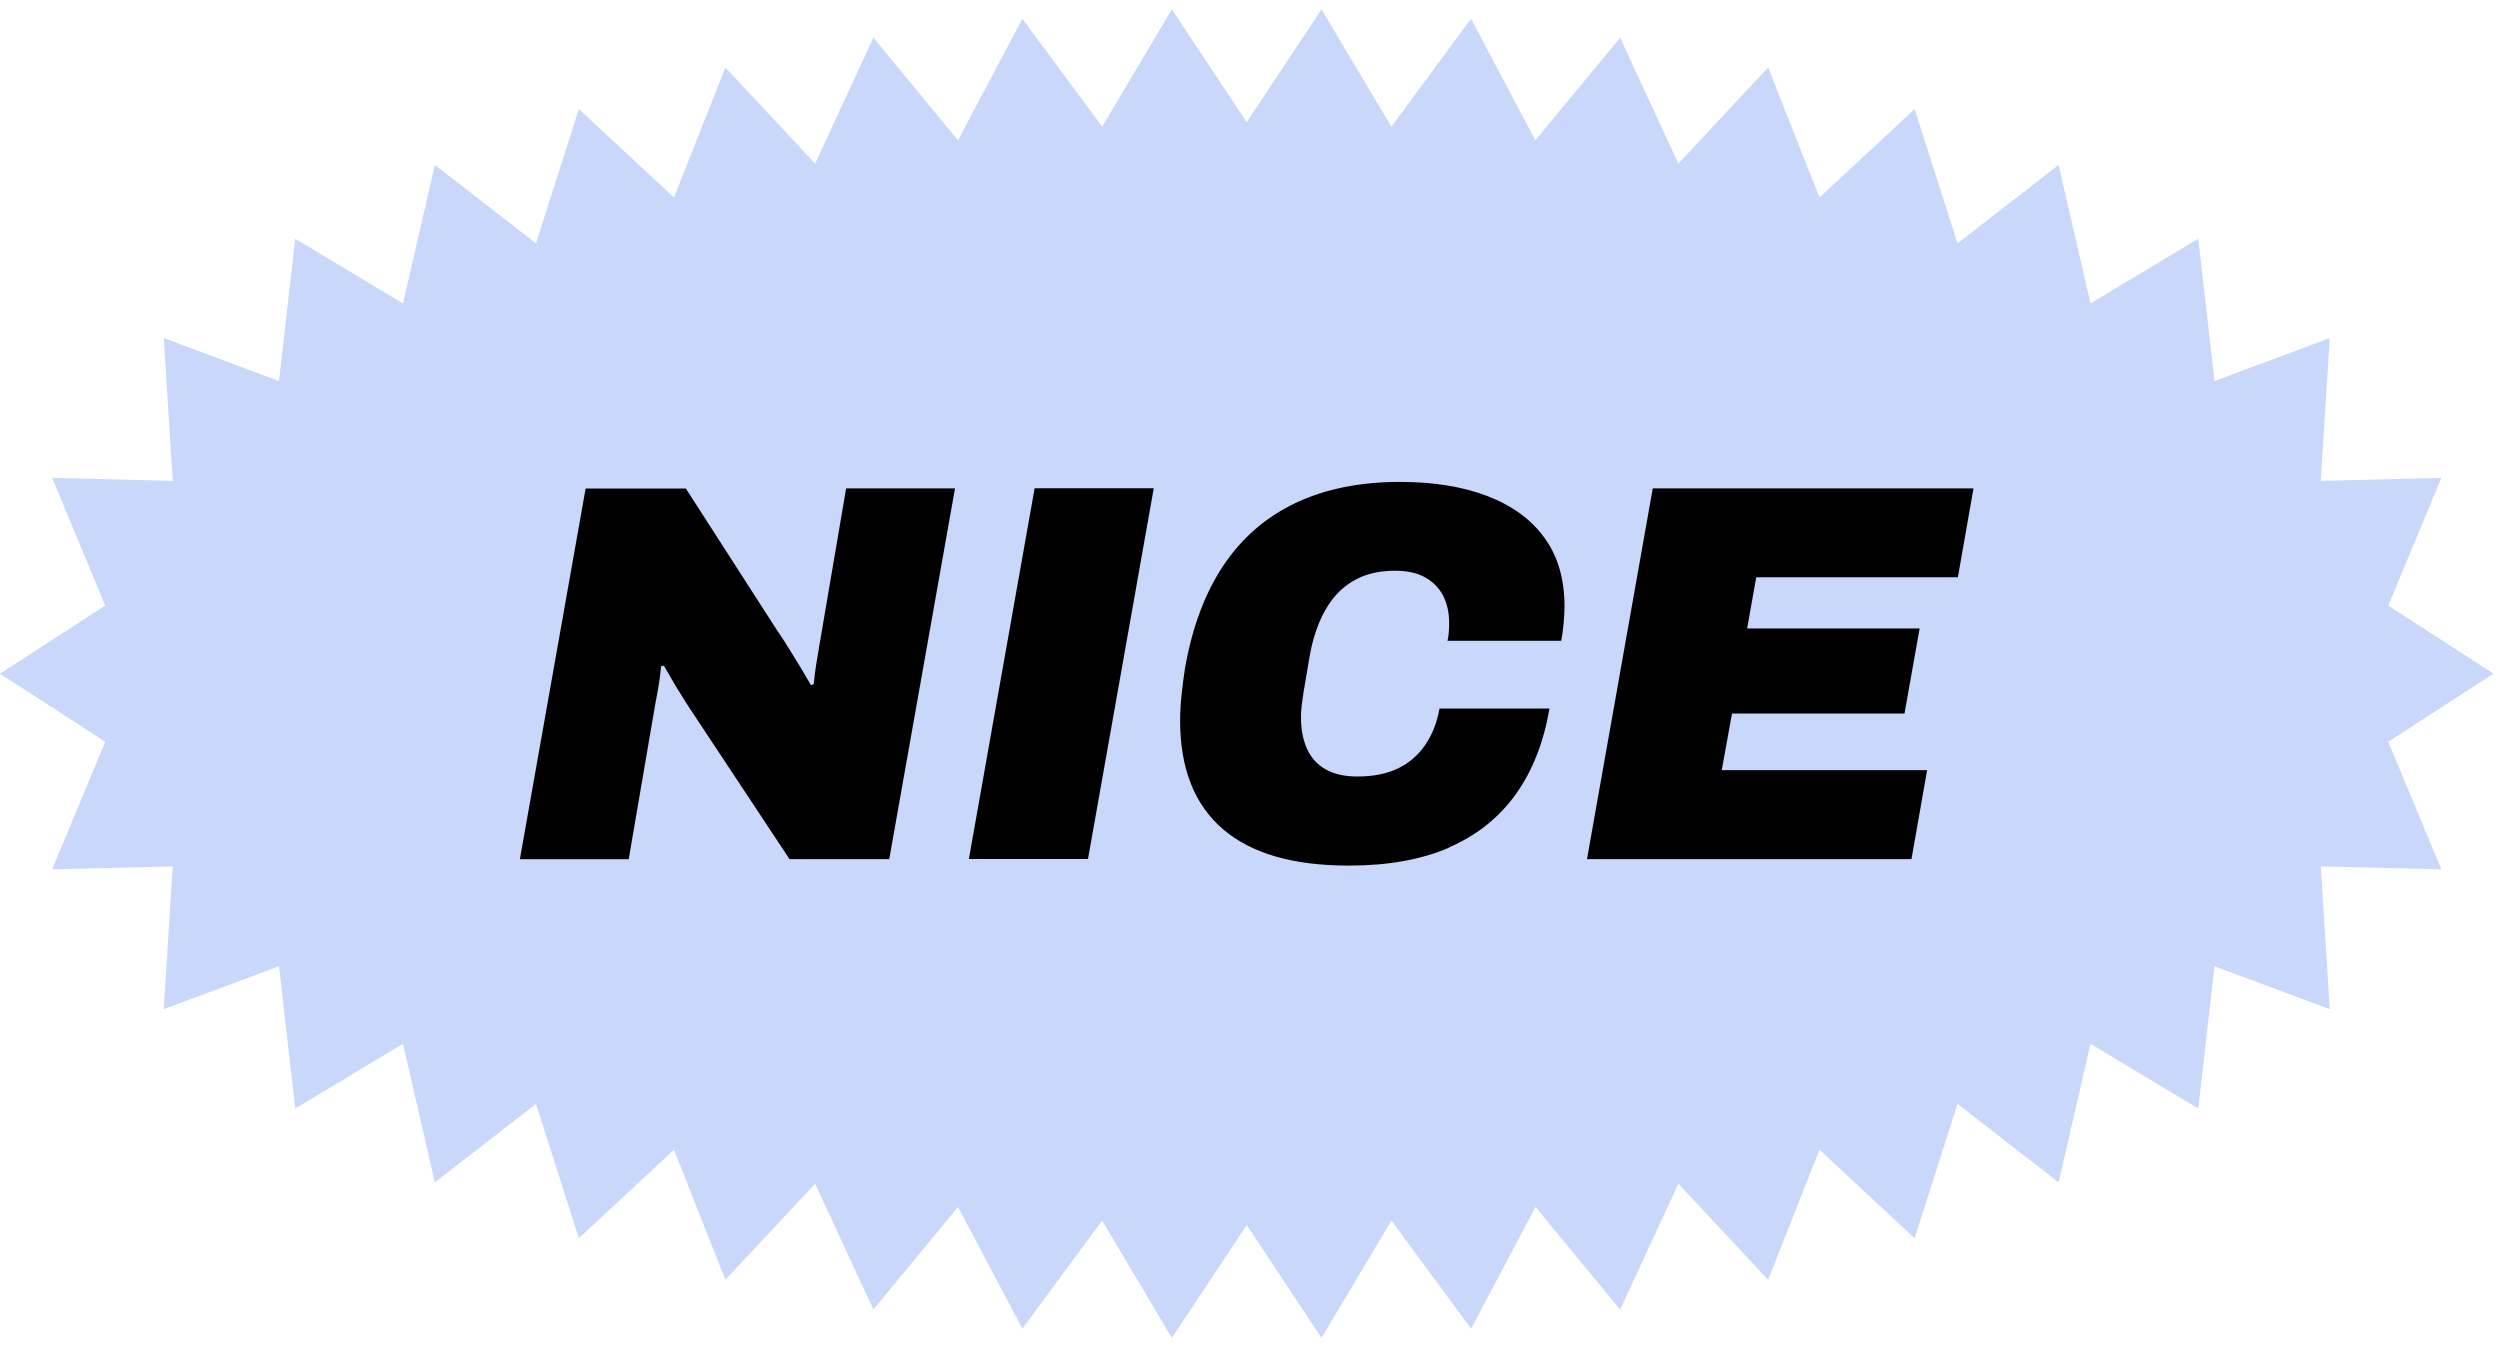
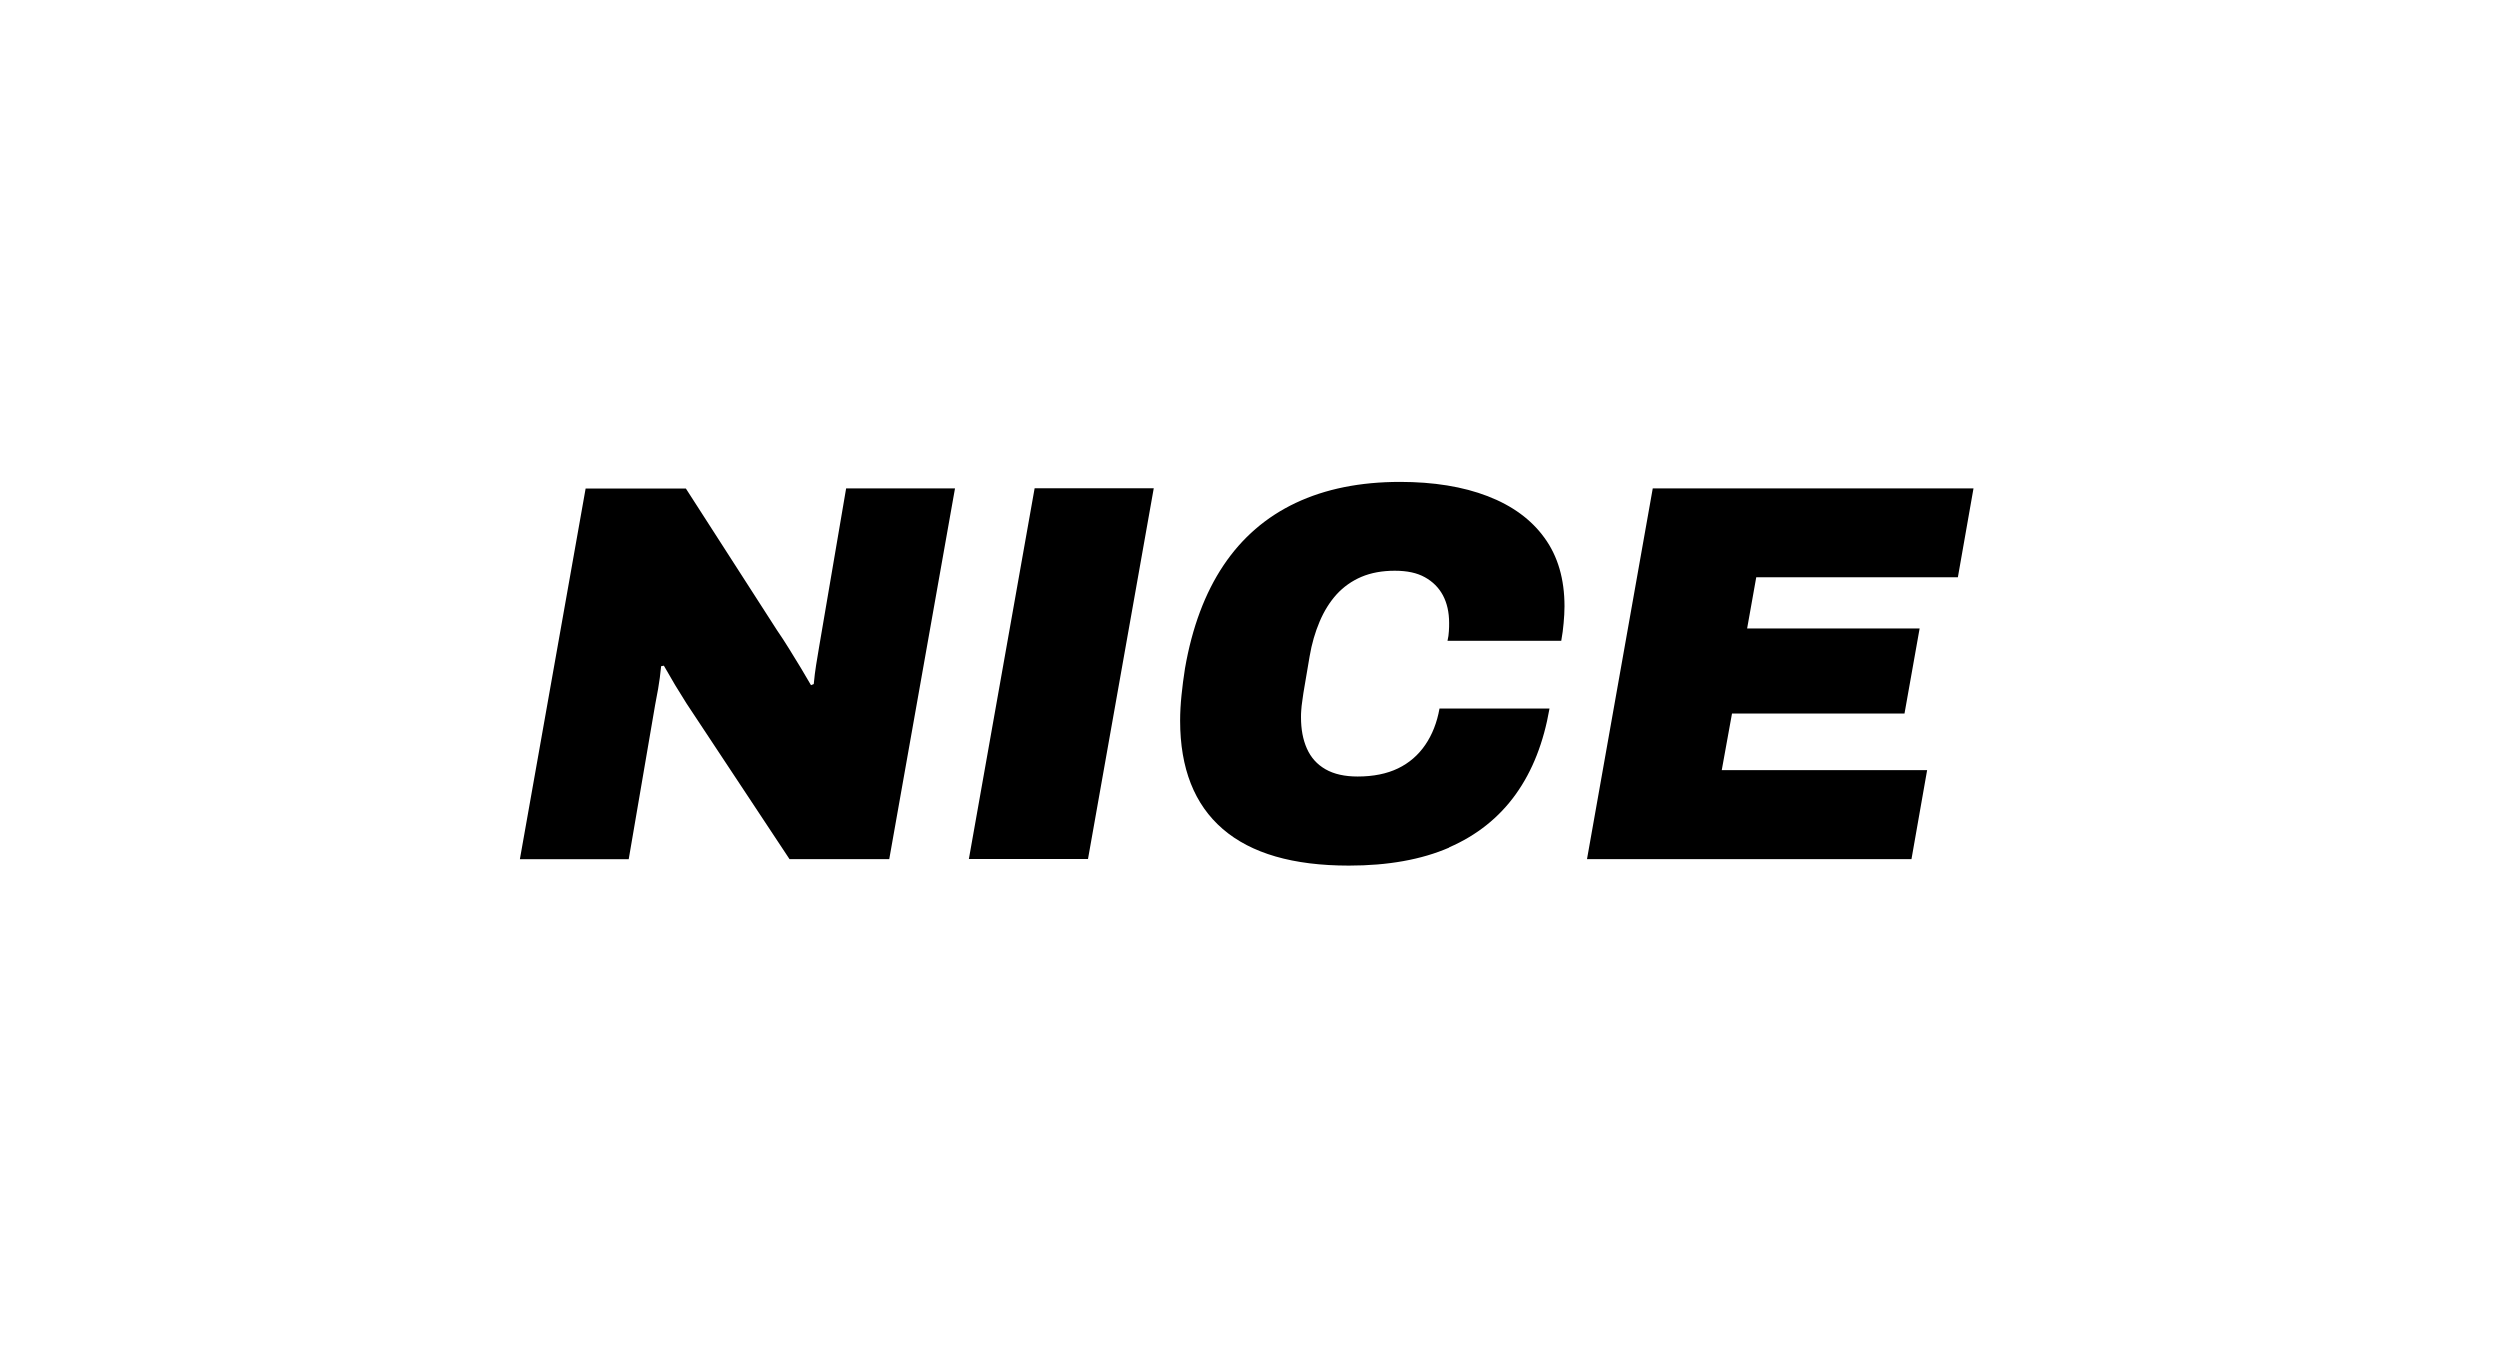
<svg xmlns="http://www.w3.org/2000/svg" width="200" height="108" viewBox="0 0 200 108" fill="none">
-   <path d="M105.72 0.75L99.74 9.776L93.75 0.75L88.17 10.136L81.79 1.5L76.64 11.225L69.87 3.019L65.21 13.094L58.03 5.398L53.92 15.803L46.31 8.726L42.88 19.471L34.79 13.194L32.24 24.279L23.62 19.101L22.32 30.486L13.1 27.048L13.82 38.472L4.17 38.232L8.42 48.447L0 53.895L8.42 59.342L4.17 69.548L13.82 69.308L13.1 80.732L22.32 77.304L23.62 88.679L32.24 83.501L34.79 94.586L42.88 88.309L46.31 99.054L53.92 91.977L58.03 102.382L65.21 94.696L69.87 104.761L76.64 96.555L81.79 106.29L88.17 97.644L93.75 107.03L99.74 98.004L105.72 107.03L111.31 97.644L117.69 106.29L122.84 96.555L129.61 104.761L134.27 94.696L141.45 102.382L145.56 91.977L153.17 99.054L156.6 88.309L164.69 94.586L167.24 83.501L175.86 88.679L177.16 77.304L186.38 80.732L185.66 69.308L195.31 69.548L191.06 59.342L199.48 53.895L191.06 48.447L195.31 38.232L185.66 38.472L186.38 27.048L177.16 30.486L175.86 19.101L167.24 24.279L164.69 13.194L156.6 19.471L153.17 8.726L145.56 15.803L141.45 5.398L134.27 13.094L129.61 3.019L122.83 11.225L117.68 1.5L111.31 10.136L105.72 0.75Z" fill="#C8D7FA" />
  <path d="M152.92 68.718L154.17 61.611H137.74L138.56 57.084H152.36L153.57 50.277H139.77L140.5 46.179H156.63L157.88 39.072H132.22L126.96 68.728H152.92V68.718ZM115.93 67.789C118.14 66.829 119.92 65.41 121.26 63.541C122.6 61.672 123.49 59.392 123.96 56.684H115.16C114.96 57.803 114.58 58.773 114.02 59.592C113.46 60.412 112.73 61.042 111.84 61.472C110.95 61.901 109.87 62.121 108.61 62.121C107.58 62.121 106.72 61.931 106.04 61.541C105.36 61.152 104.87 60.602 104.55 59.882C104.23 59.163 104.08 58.333 104.08 57.383C104.08 57.214 104.08 57.024 104.1 56.824C104.11 56.624 104.14 56.354 104.19 56.024C104.23 55.694 104.3 55.245 104.4 54.685C104.5 54.125 104.62 53.395 104.77 52.506C104.94 51.496 105.21 50.577 105.57 49.727C105.93 48.877 106.38 48.158 106.93 47.548C107.48 46.948 108.14 46.479 108.91 46.149C109.69 45.819 110.58 45.659 111.58 45.659C112.58 45.659 113.36 45.829 113.99 46.179C114.62 46.529 115.1 47.008 115.43 47.618C115.76 48.238 115.93 48.977 115.93 49.837C115.93 50.037 115.93 50.257 115.91 50.507C115.9 50.747 115.86 51.007 115.8 51.266H124.9C124.99 50.777 125.05 50.307 125.09 49.847C125.13 49.387 125.16 48.947 125.16 48.508C125.16 46.329 124.63 44.5 123.56 43.03C122.5 41.561 120.98 40.452 119.01 39.692C117.04 38.932 114.7 38.552 112 38.552C108.81 38.552 106.03 39.112 103.66 40.232C101.29 41.351 99.36 43.02 97.88 45.229C96.4 47.438 95.37 50.187 94.8 53.465C94.68 54.215 94.59 54.935 94.52 55.624C94.45 56.314 94.41 56.994 94.41 57.653C94.41 61.472 95.55 64.36 97.82 66.319C100.09 68.278 103.45 69.248 107.91 69.248C111.04 69.248 113.72 68.768 115.93 67.809M87.04 68.718L92.3 39.062H82.77L77.51 68.718H87.04ZM50.3 68.718L52.41 56.394C52.47 56.104 52.55 55.674 52.65 55.105C52.75 54.535 52.83 53.925 52.89 53.295L53.11 53.255C53.37 53.715 53.67 54.235 54.01 54.805C54.36 55.374 54.66 55.864 54.92 56.274L63.16 68.728H71.14L76.4 39.072H67.69L65.53 51.746C65.44 52.266 65.36 52.746 65.29 53.196C65.22 53.645 65.15 54.155 65.1 54.725L64.88 54.815C64.65 54.415 64.38 53.955 64.08 53.455C63.78 52.956 63.46 52.436 63.13 51.906C62.8 51.376 62.48 50.877 62.16 50.417L54.87 39.082H46.85L41.59 68.738H50.3V68.718Z" fill="black" />
</svg>